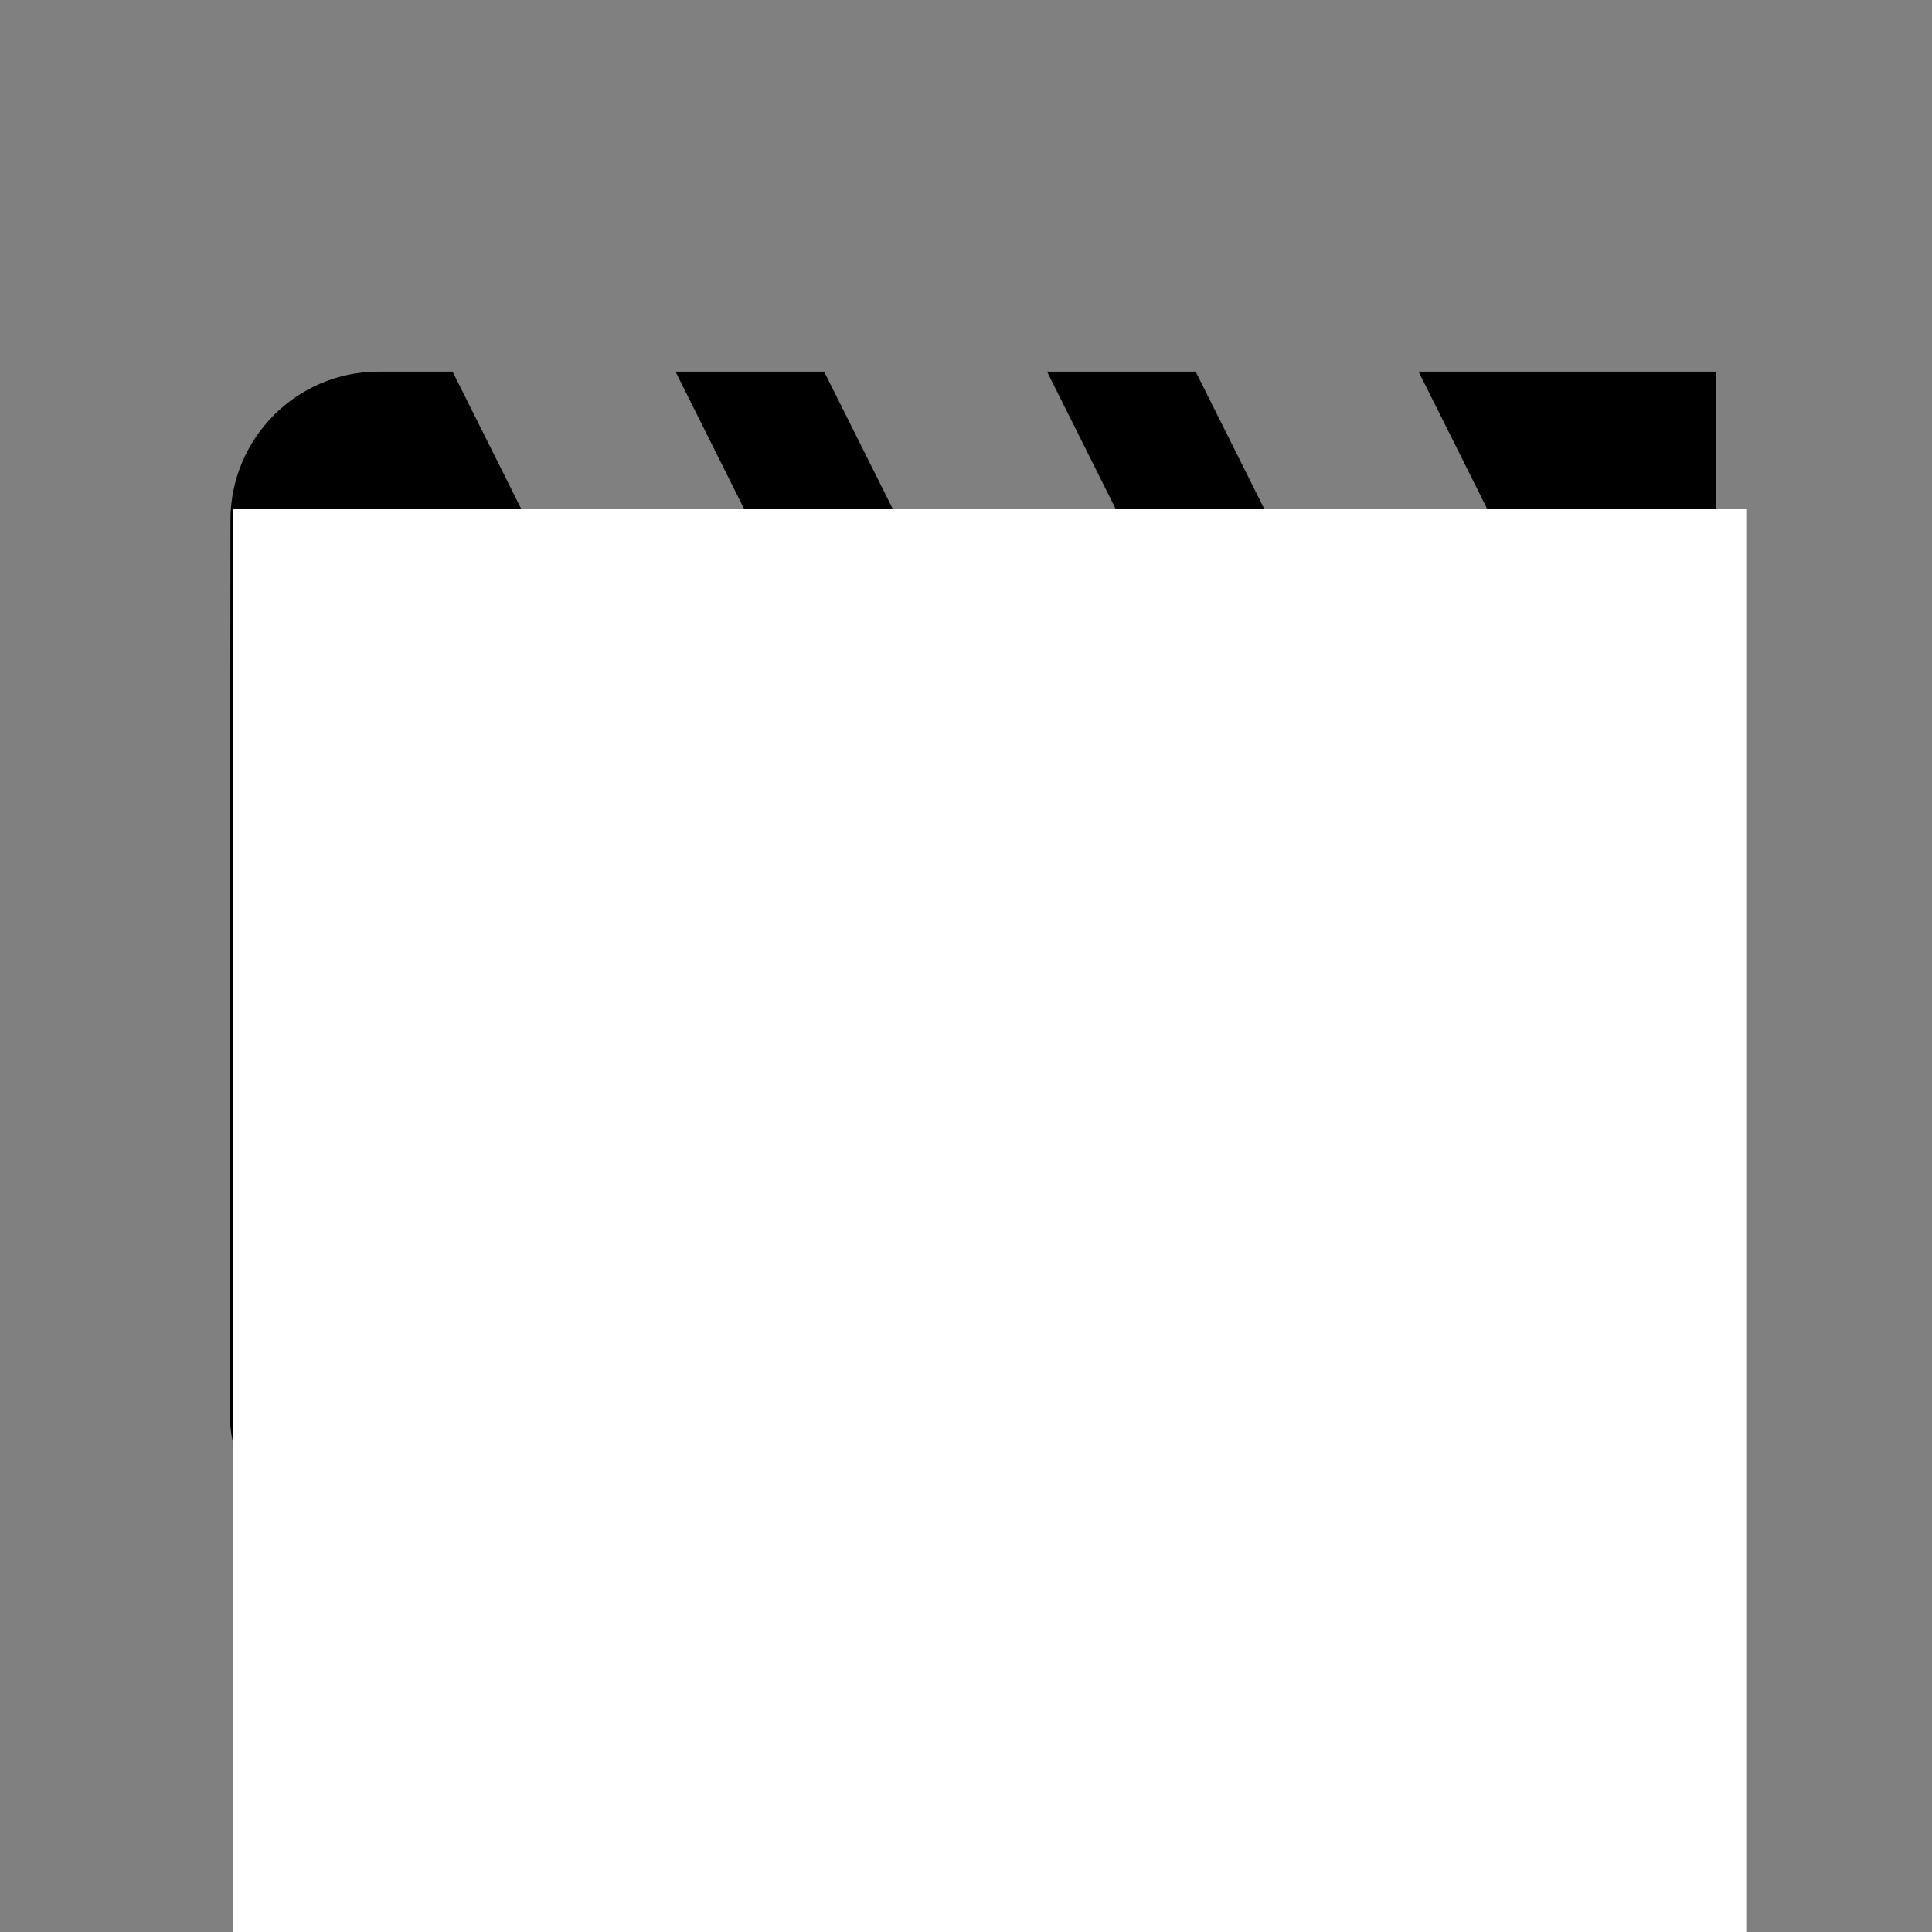
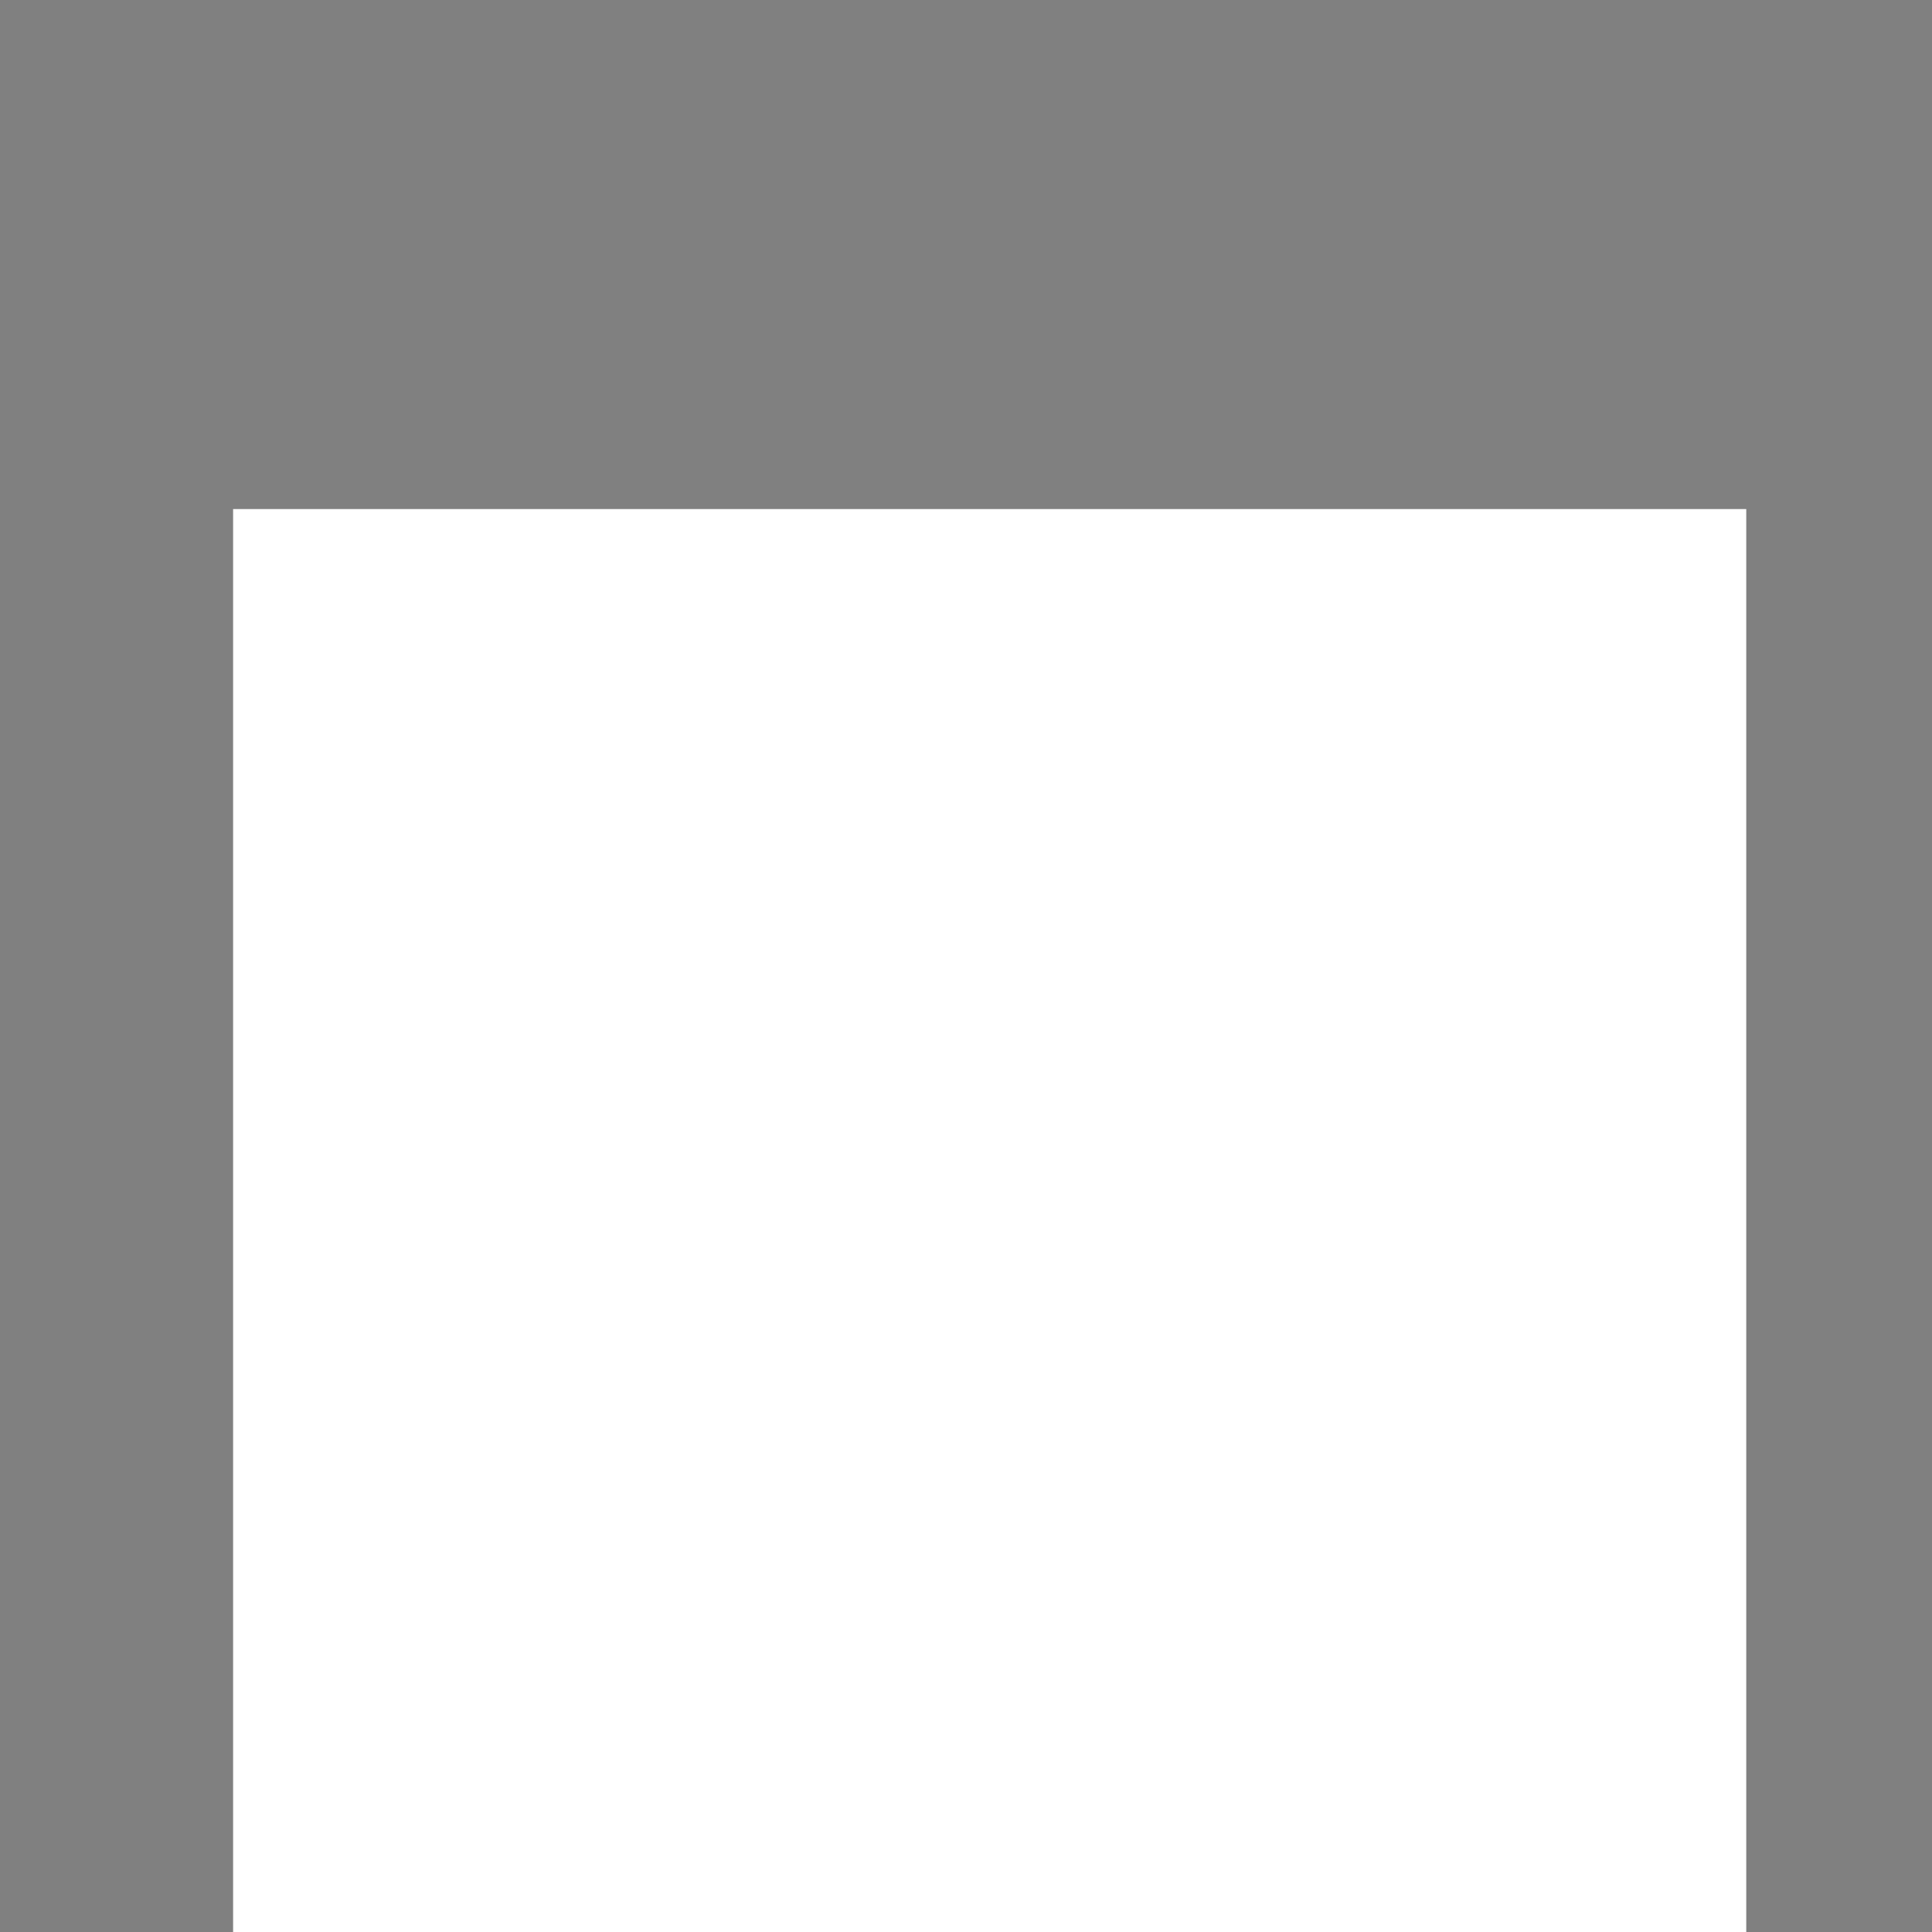
<svg xmlns="http://www.w3.org/2000/svg" id="svg116" version="1.1" width="26" viewBox="0 0 26 26" height="26">
  <rect x="0" y="0" width="26" height="26" fill="#808080" stroke="none" />
  <defs id="defs120" />
-   <path id="path112" d="m 19.091,5.002 2,4 h -3 l -2,-4 h -2 l 2,4 h -3 l -2,-4 H 9.091 l 2,4 H 8.091 l -2,-4 h -1 c -1.1,0 -1.99,0.9 -1.99,2 l -0.01,12 c 0,1.1 0.9,2 2,2 H 21.091 c 1.1,0 2,-0.9 2,-2 V 5.002 Z" />
  <flowRoot transform="matrix(0.359,0,0,0.359,0.903,6.281)" style="font-style:normal;font-variant:normal;font-weight:normal;font-stretch:normal;font-size:40px;line-height:1.25;font-family:Roboto;-inkscape-font-specification:'Roboto weight=255';text-align:center;letter-spacing:0px;word-spacing:0px;text-anchor:middle;fill:#ffffff;fill-opacity:1;stroke:none" id="flowRoot124" xml:space="preserve">
    <flowRegion style="font-style:normal;font-variant:normal;font-stretch:normal;font-family:Roboto;-inkscape-font-specification:'Roboto weight=255';text-align:center;text-anchor:middle;fill:#ffffff" id="flowRegion126">
      <rect style="font-style:normal;font-variant:normal;font-stretch:normal;font-family:Roboto;-inkscape-font-specification:'Roboto weight=255';text-align:center;text-anchor:middle;fill:#ffffff" y="1.587" x="6.223" height="55.107" width="56.722" id="rect128" />
    </flowRegion>
    <flowPara style="font-style:normal;font-variant:normal;font-weight:bold;font-stretch:normal;font-family:Roboto;-inkscape-font-specification:'Roboto Bold';text-align:center;text-anchor:middle;fill:#ffffff" id="flowPara130">?</flowPara>
  </flowRoot>
</svg>